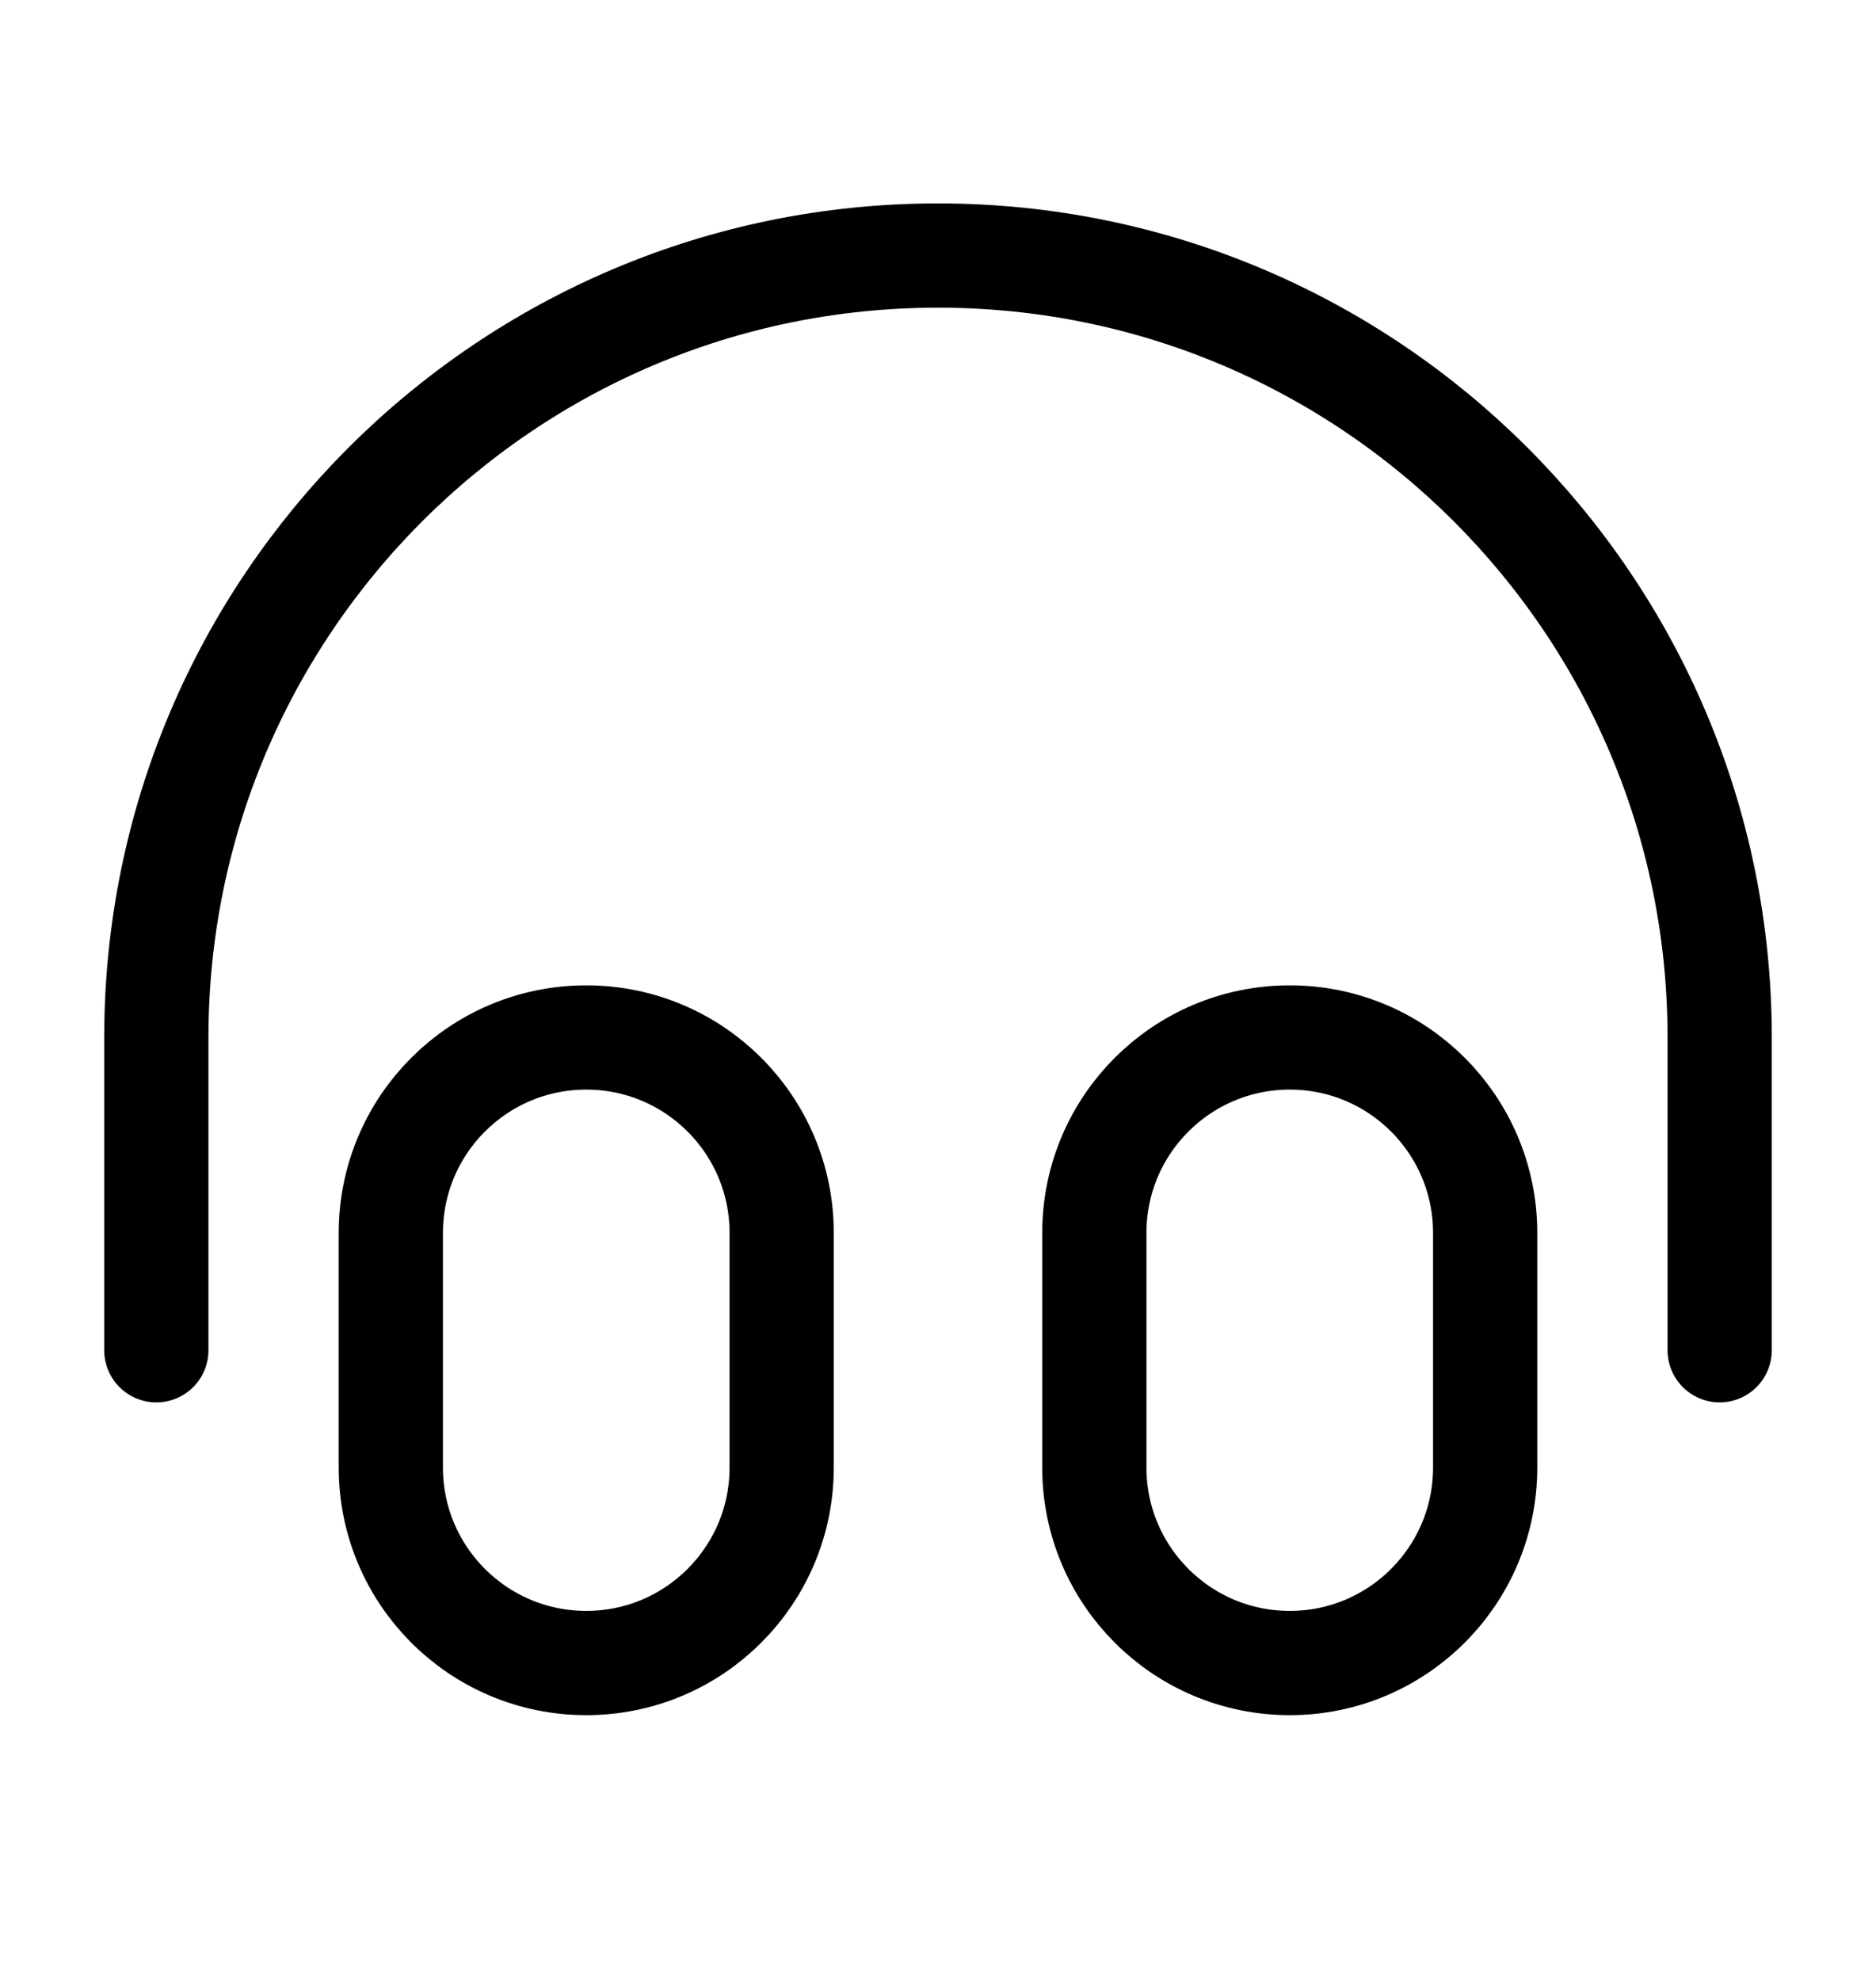
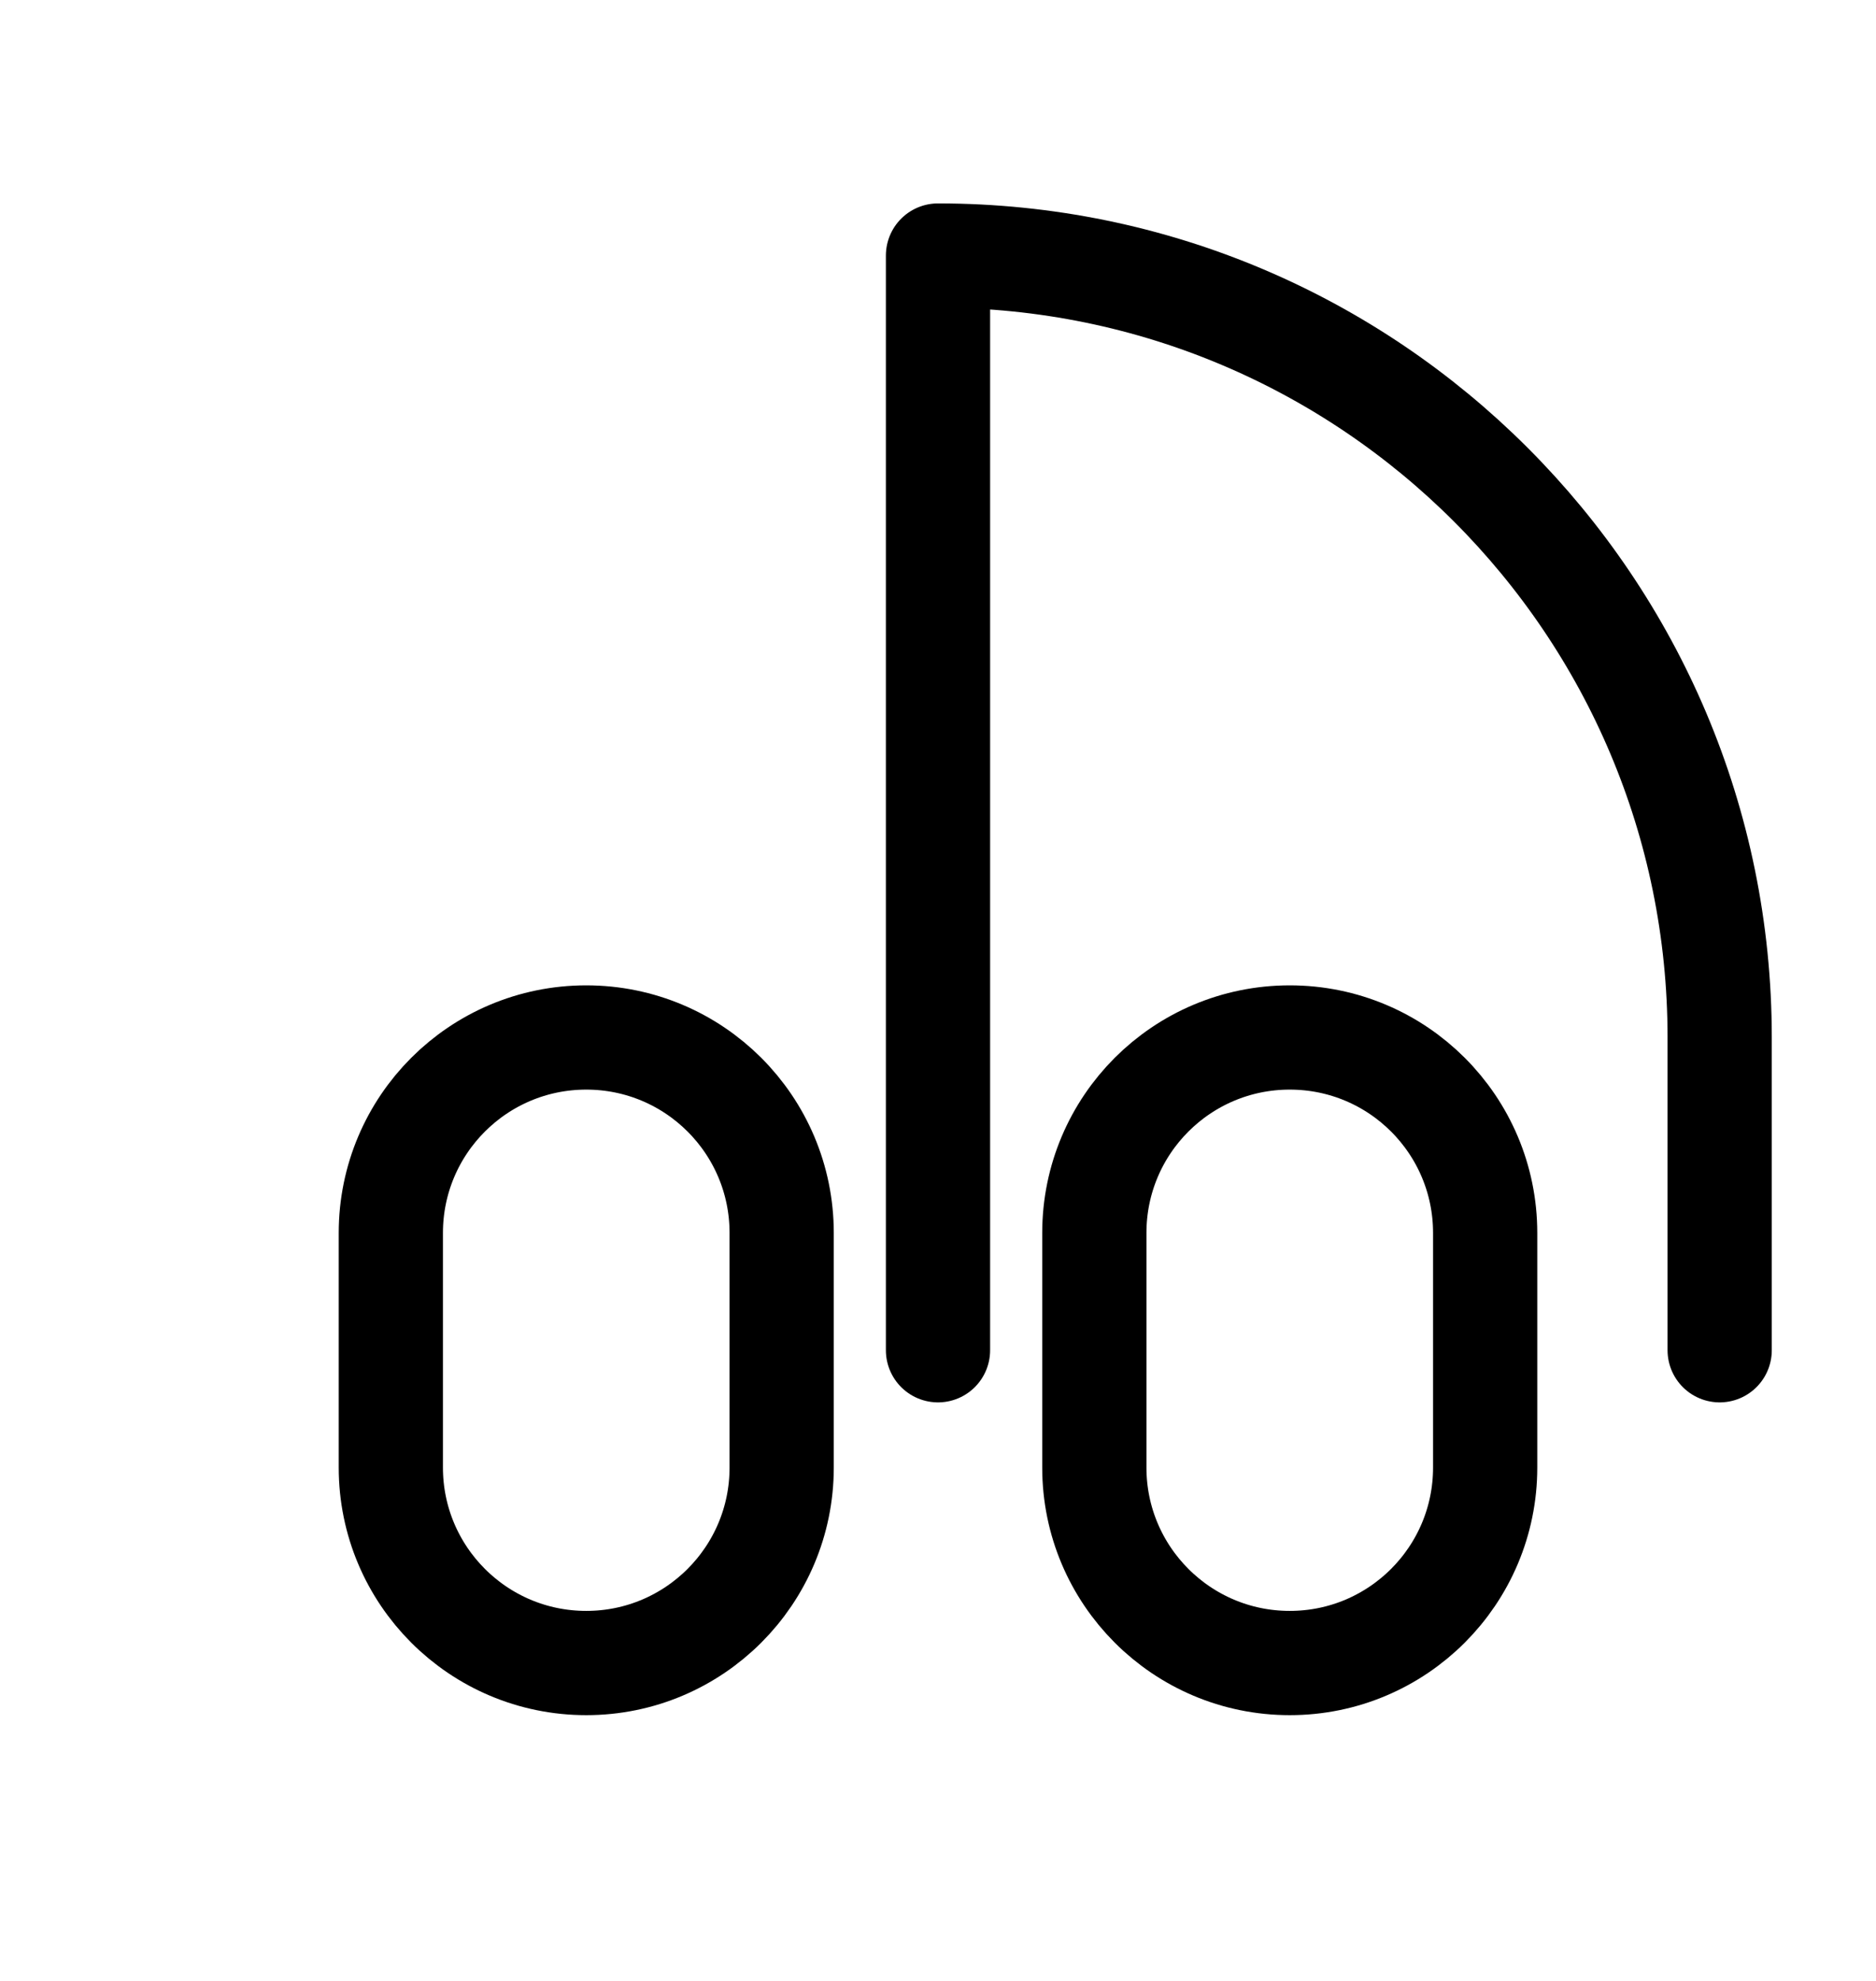
<svg xmlns="http://www.w3.org/2000/svg" width="18" height="19" viewBox="0 0 18 19" fill="none">
-   <path d="M16.5 12.951V9.951C16.5 5.809 13.142 2.451 9 2.451C4.858 2.451 1.5 5.809 1.5 9.951V12.951M5.625 15.951C4.589 15.951 3.75 15.111 3.75 14.076V11.826C3.75 10.79 4.589 9.951 5.625 9.951C6.661 9.951 7.5 10.79 7.5 11.826V14.076C7.5 15.111 6.661 15.951 5.625 15.951ZM12.375 15.951C11.339 15.951 10.5 15.111 10.5 14.076V11.826C10.5 10.79 11.339 9.951 12.375 9.951C13.411 9.951 14.25 10.79 14.25 11.826V14.076C14.25 15.111 13.411 15.951 12.375 15.951Z" stroke="black" stroke-linecap="round" stroke-linejoin="round" />
+   <path d="M16.5 12.951V9.951C16.5 5.809 13.142 2.451 9 2.451V12.951M5.625 15.951C4.589 15.951 3.75 15.111 3.75 14.076V11.826C3.75 10.79 4.589 9.951 5.625 9.951C6.661 9.951 7.5 10.79 7.5 11.826V14.076C7.5 15.111 6.661 15.951 5.625 15.951ZM12.375 15.951C11.339 15.951 10.5 15.111 10.5 14.076V11.826C10.5 10.79 11.339 9.951 12.375 9.951C13.411 9.951 14.25 10.79 14.25 11.826V14.076C14.25 15.111 13.411 15.951 12.375 15.951Z" stroke="black" stroke-linecap="round" stroke-linejoin="round" />
</svg>